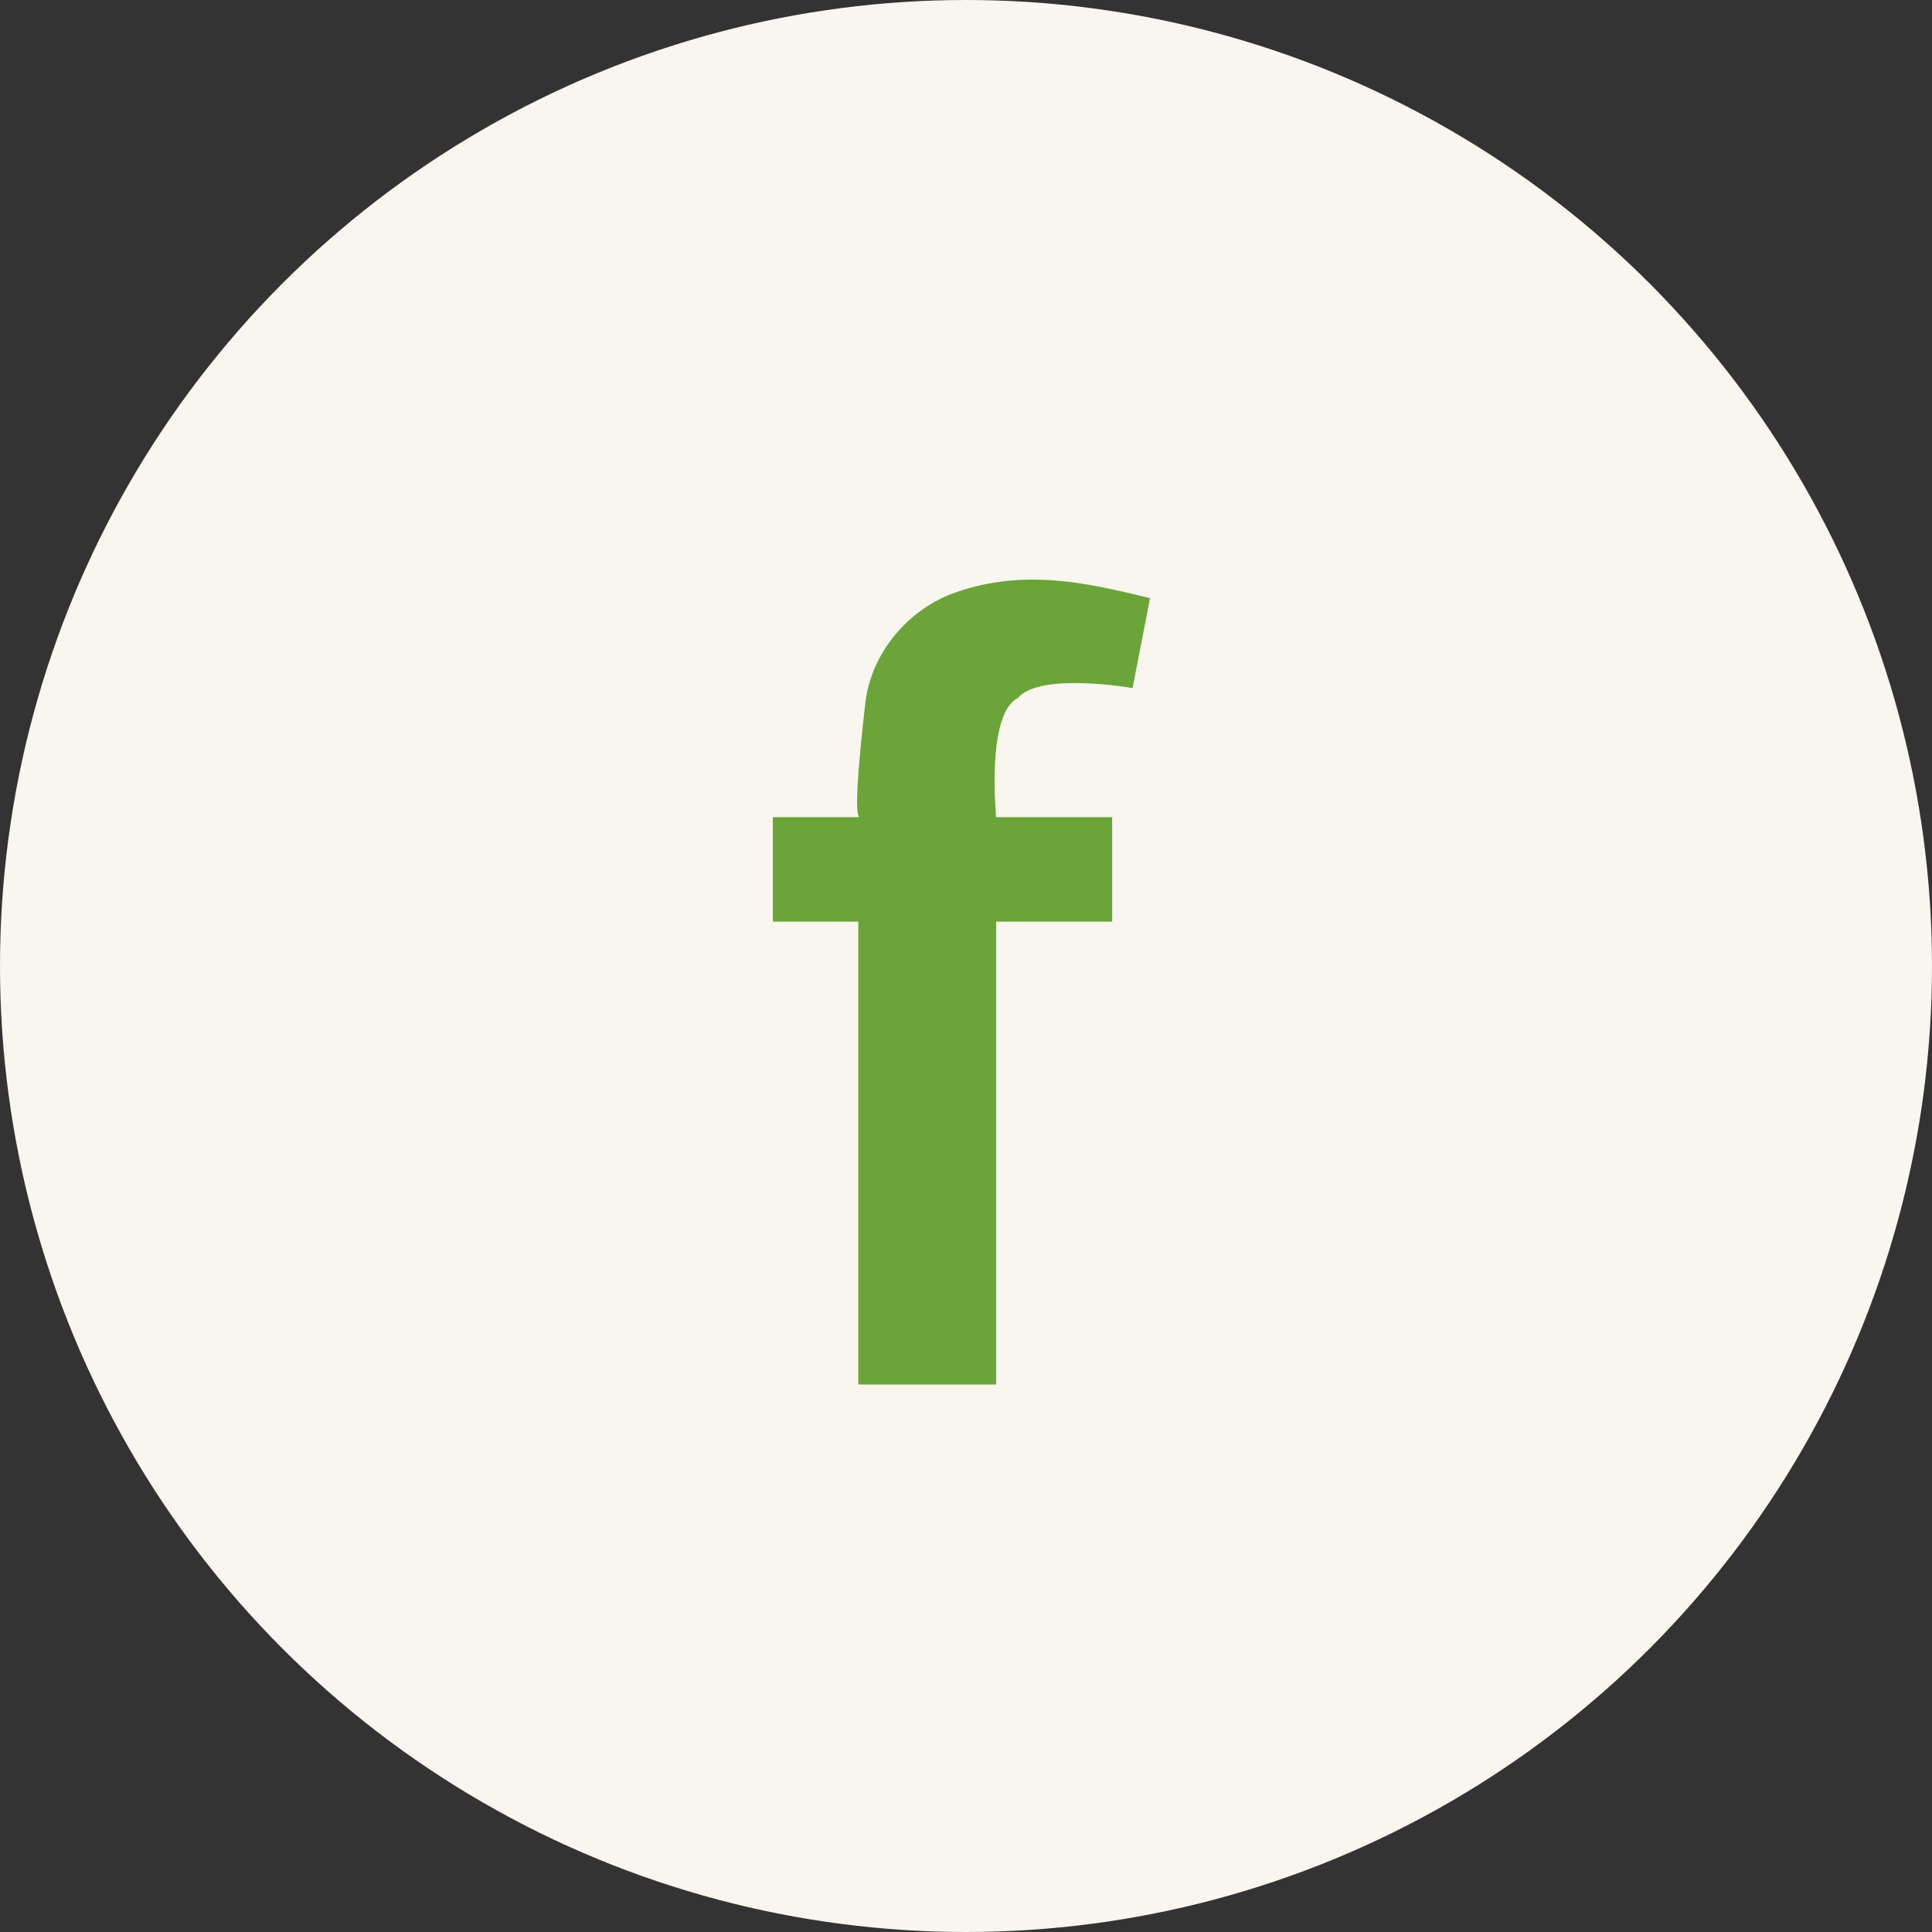
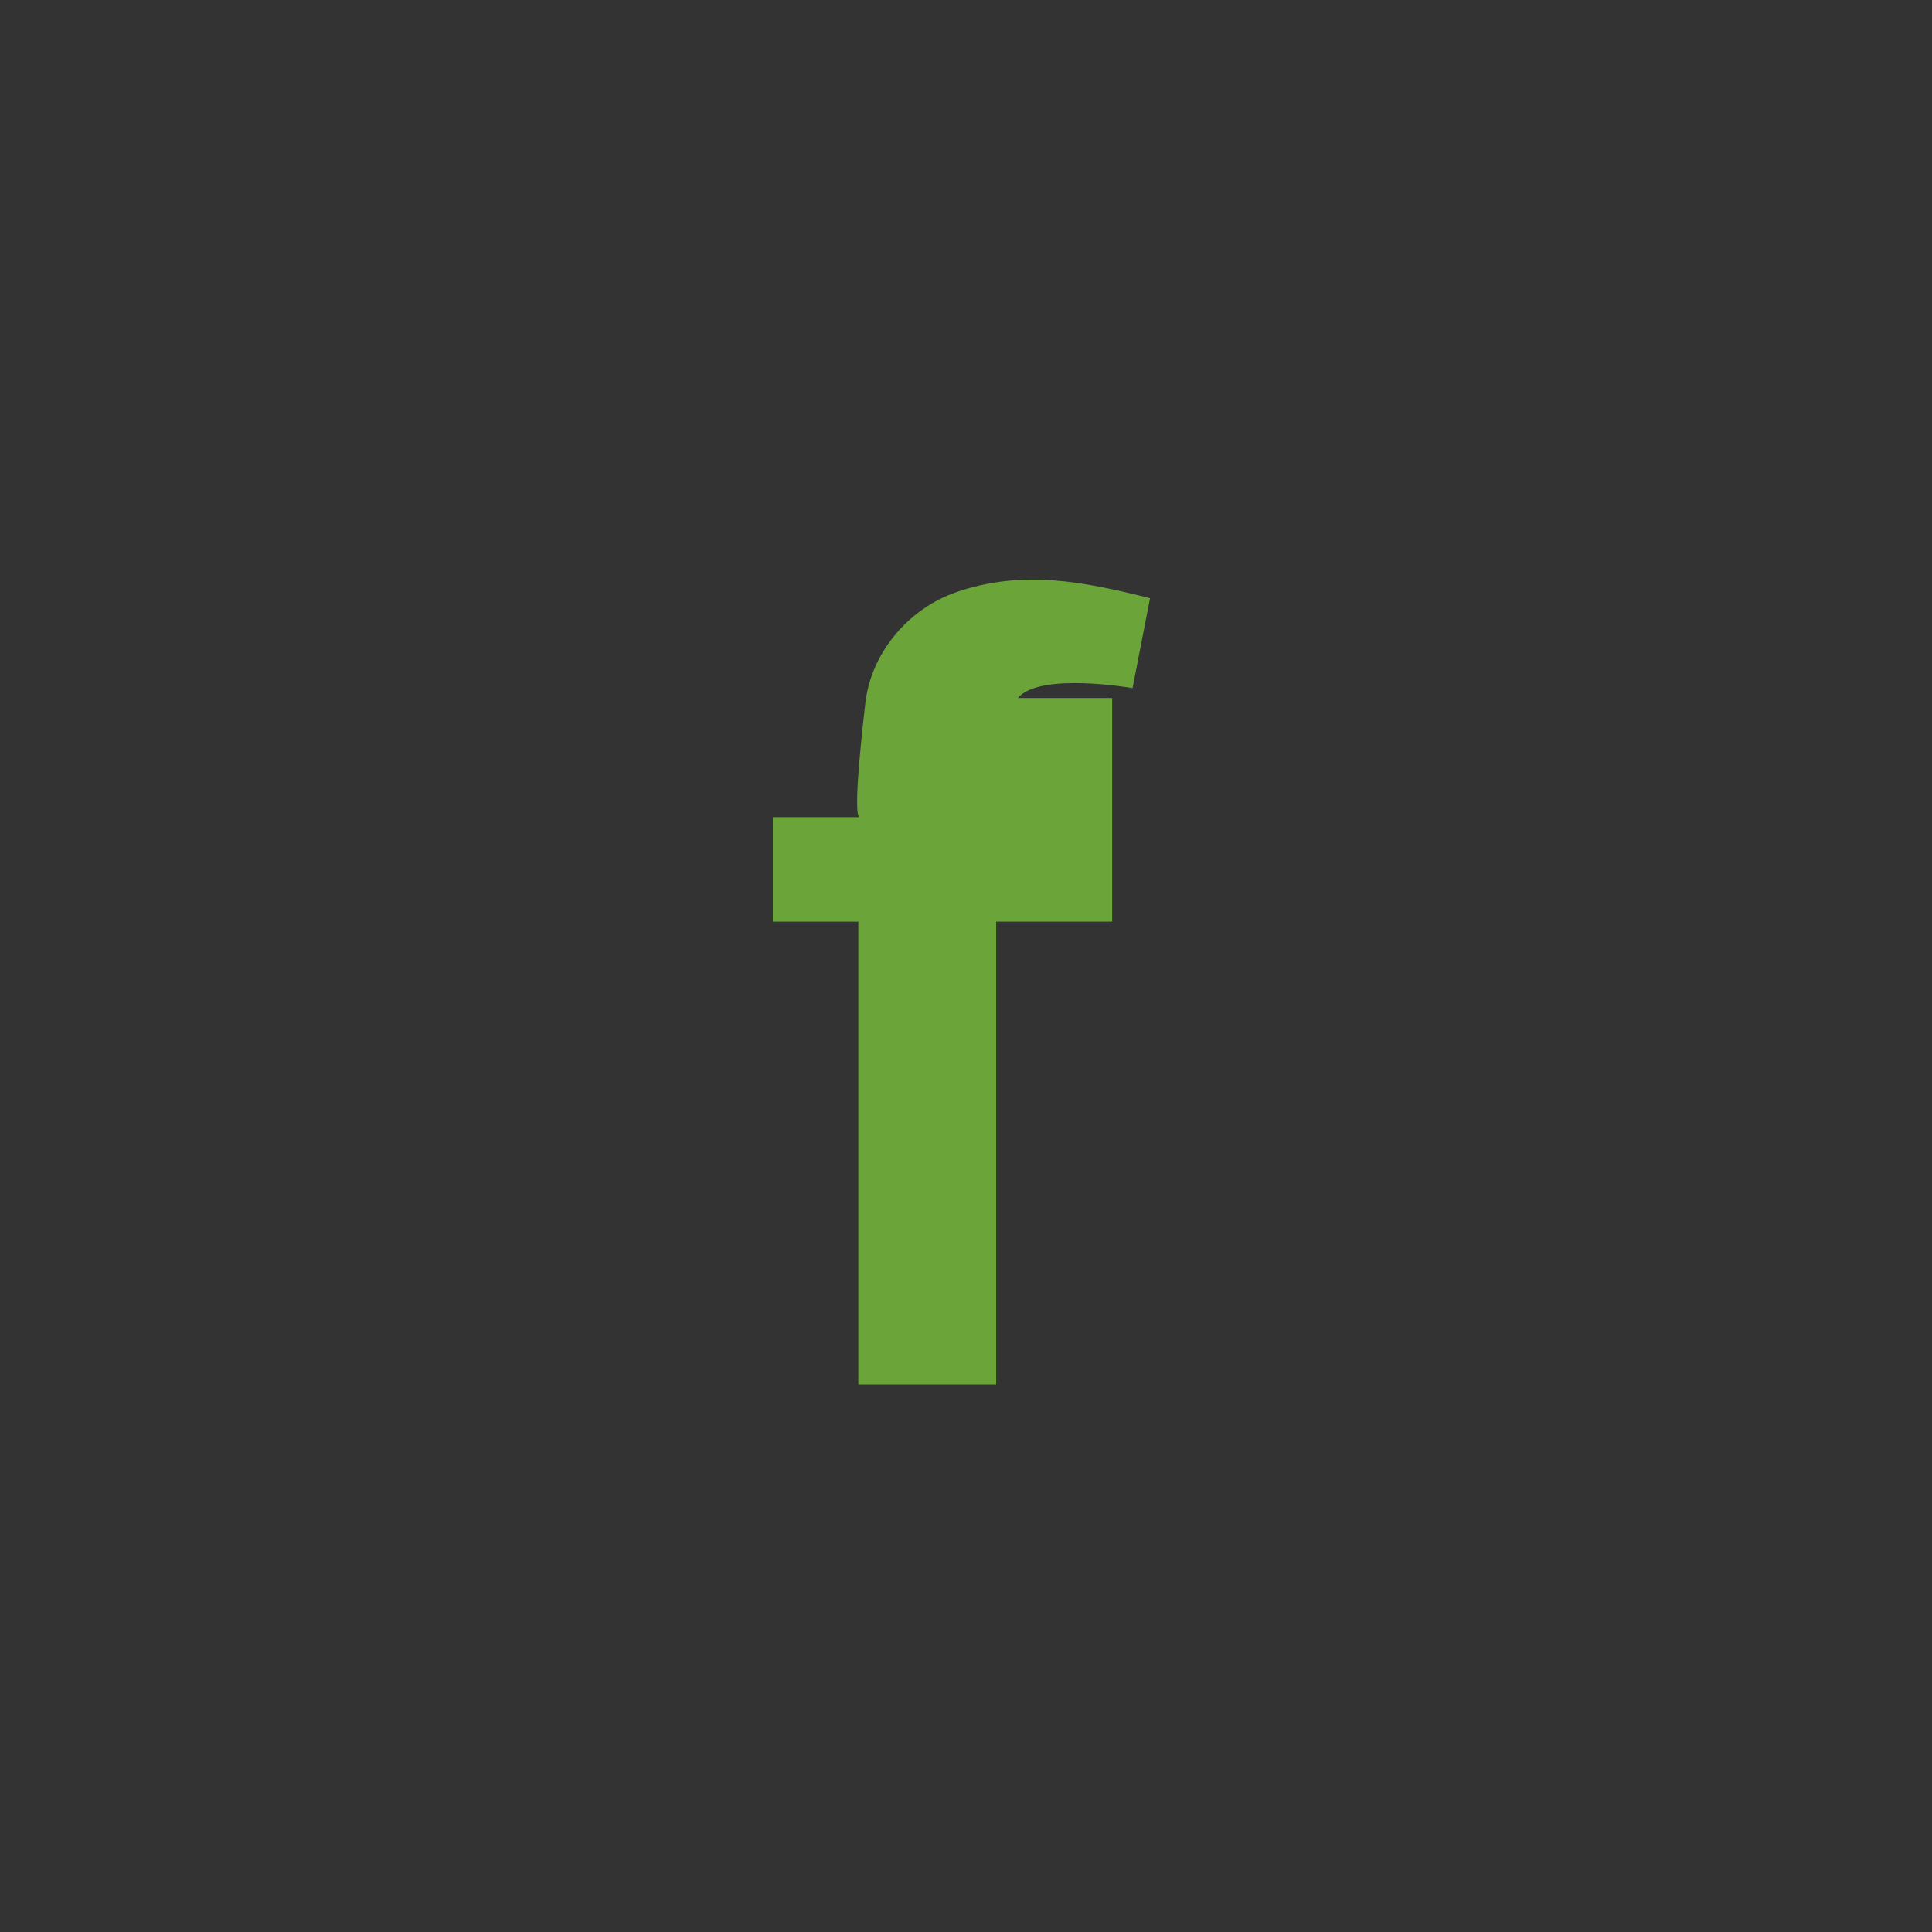
<svg xmlns="http://www.w3.org/2000/svg" width="60" height="60" viewBox="0 0 60 60" fill="none">
  <rect x="0" y="0" width="60" height="60" fill="#333333" stroke="none" />
-   <circle cx="30" cy="30" r="30" fill="#F9F5EF" />
-   <path d="M35.172 21.369C35.172 21.369 32.289 20.863 31.611 21.677C30.616 22.175 30.937 25.378 30.937 25.378H34.539V28.622H30.937V42.997H26.656V28.622H24V25.378H26.701C26.455 25.378 26.833 22.203 26.866 21.903C27.018 20.312 28.194 18.906 29.703 18.388C31.776 17.676 33.667 18.067 35.715 18.577C35.534 19.506 35.353 20.444 35.172 21.373V21.369Z" fill="#6BA539" />
+   <path d="M35.172 21.369C35.172 21.369 32.289 20.863 31.611 21.677H34.539V28.622H30.937V42.997H26.656V28.622H24V25.378H26.701C26.455 25.378 26.833 22.203 26.866 21.903C27.018 20.312 28.194 18.906 29.703 18.388C31.776 17.676 33.667 18.067 35.715 18.577C35.534 19.506 35.353 20.444 35.172 21.373V21.369Z" fill="#6BA539" />
</svg>